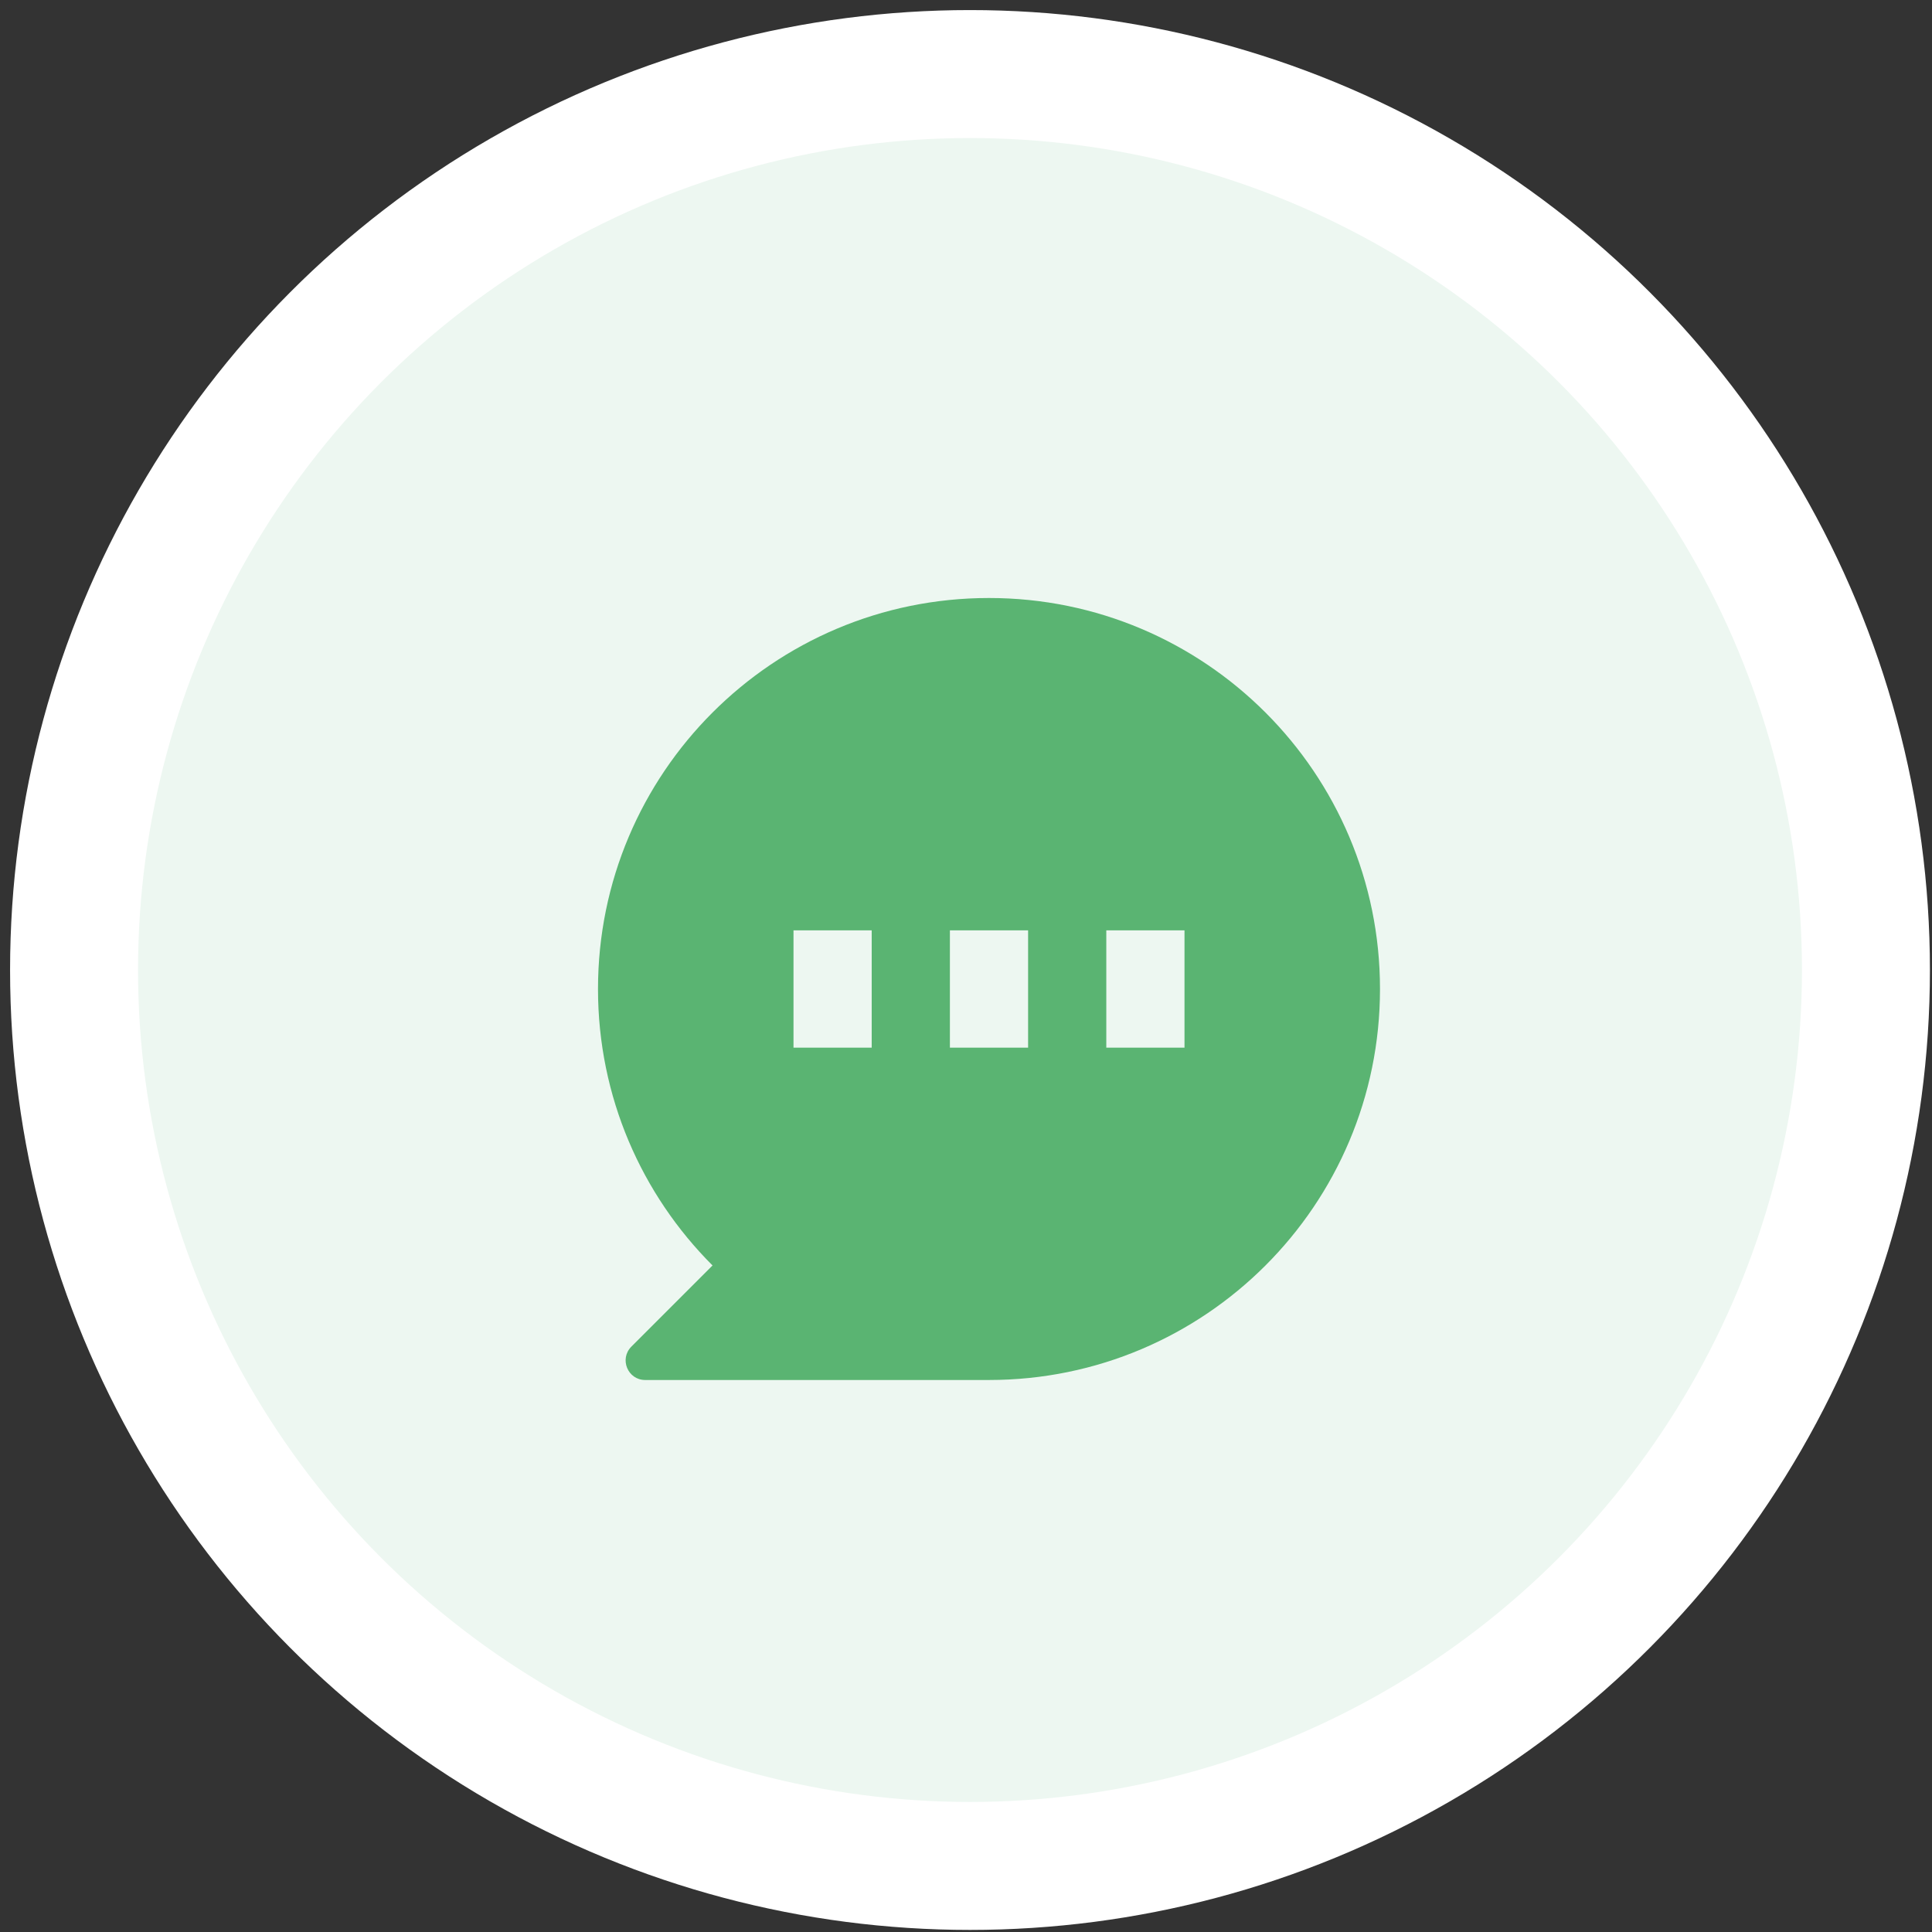
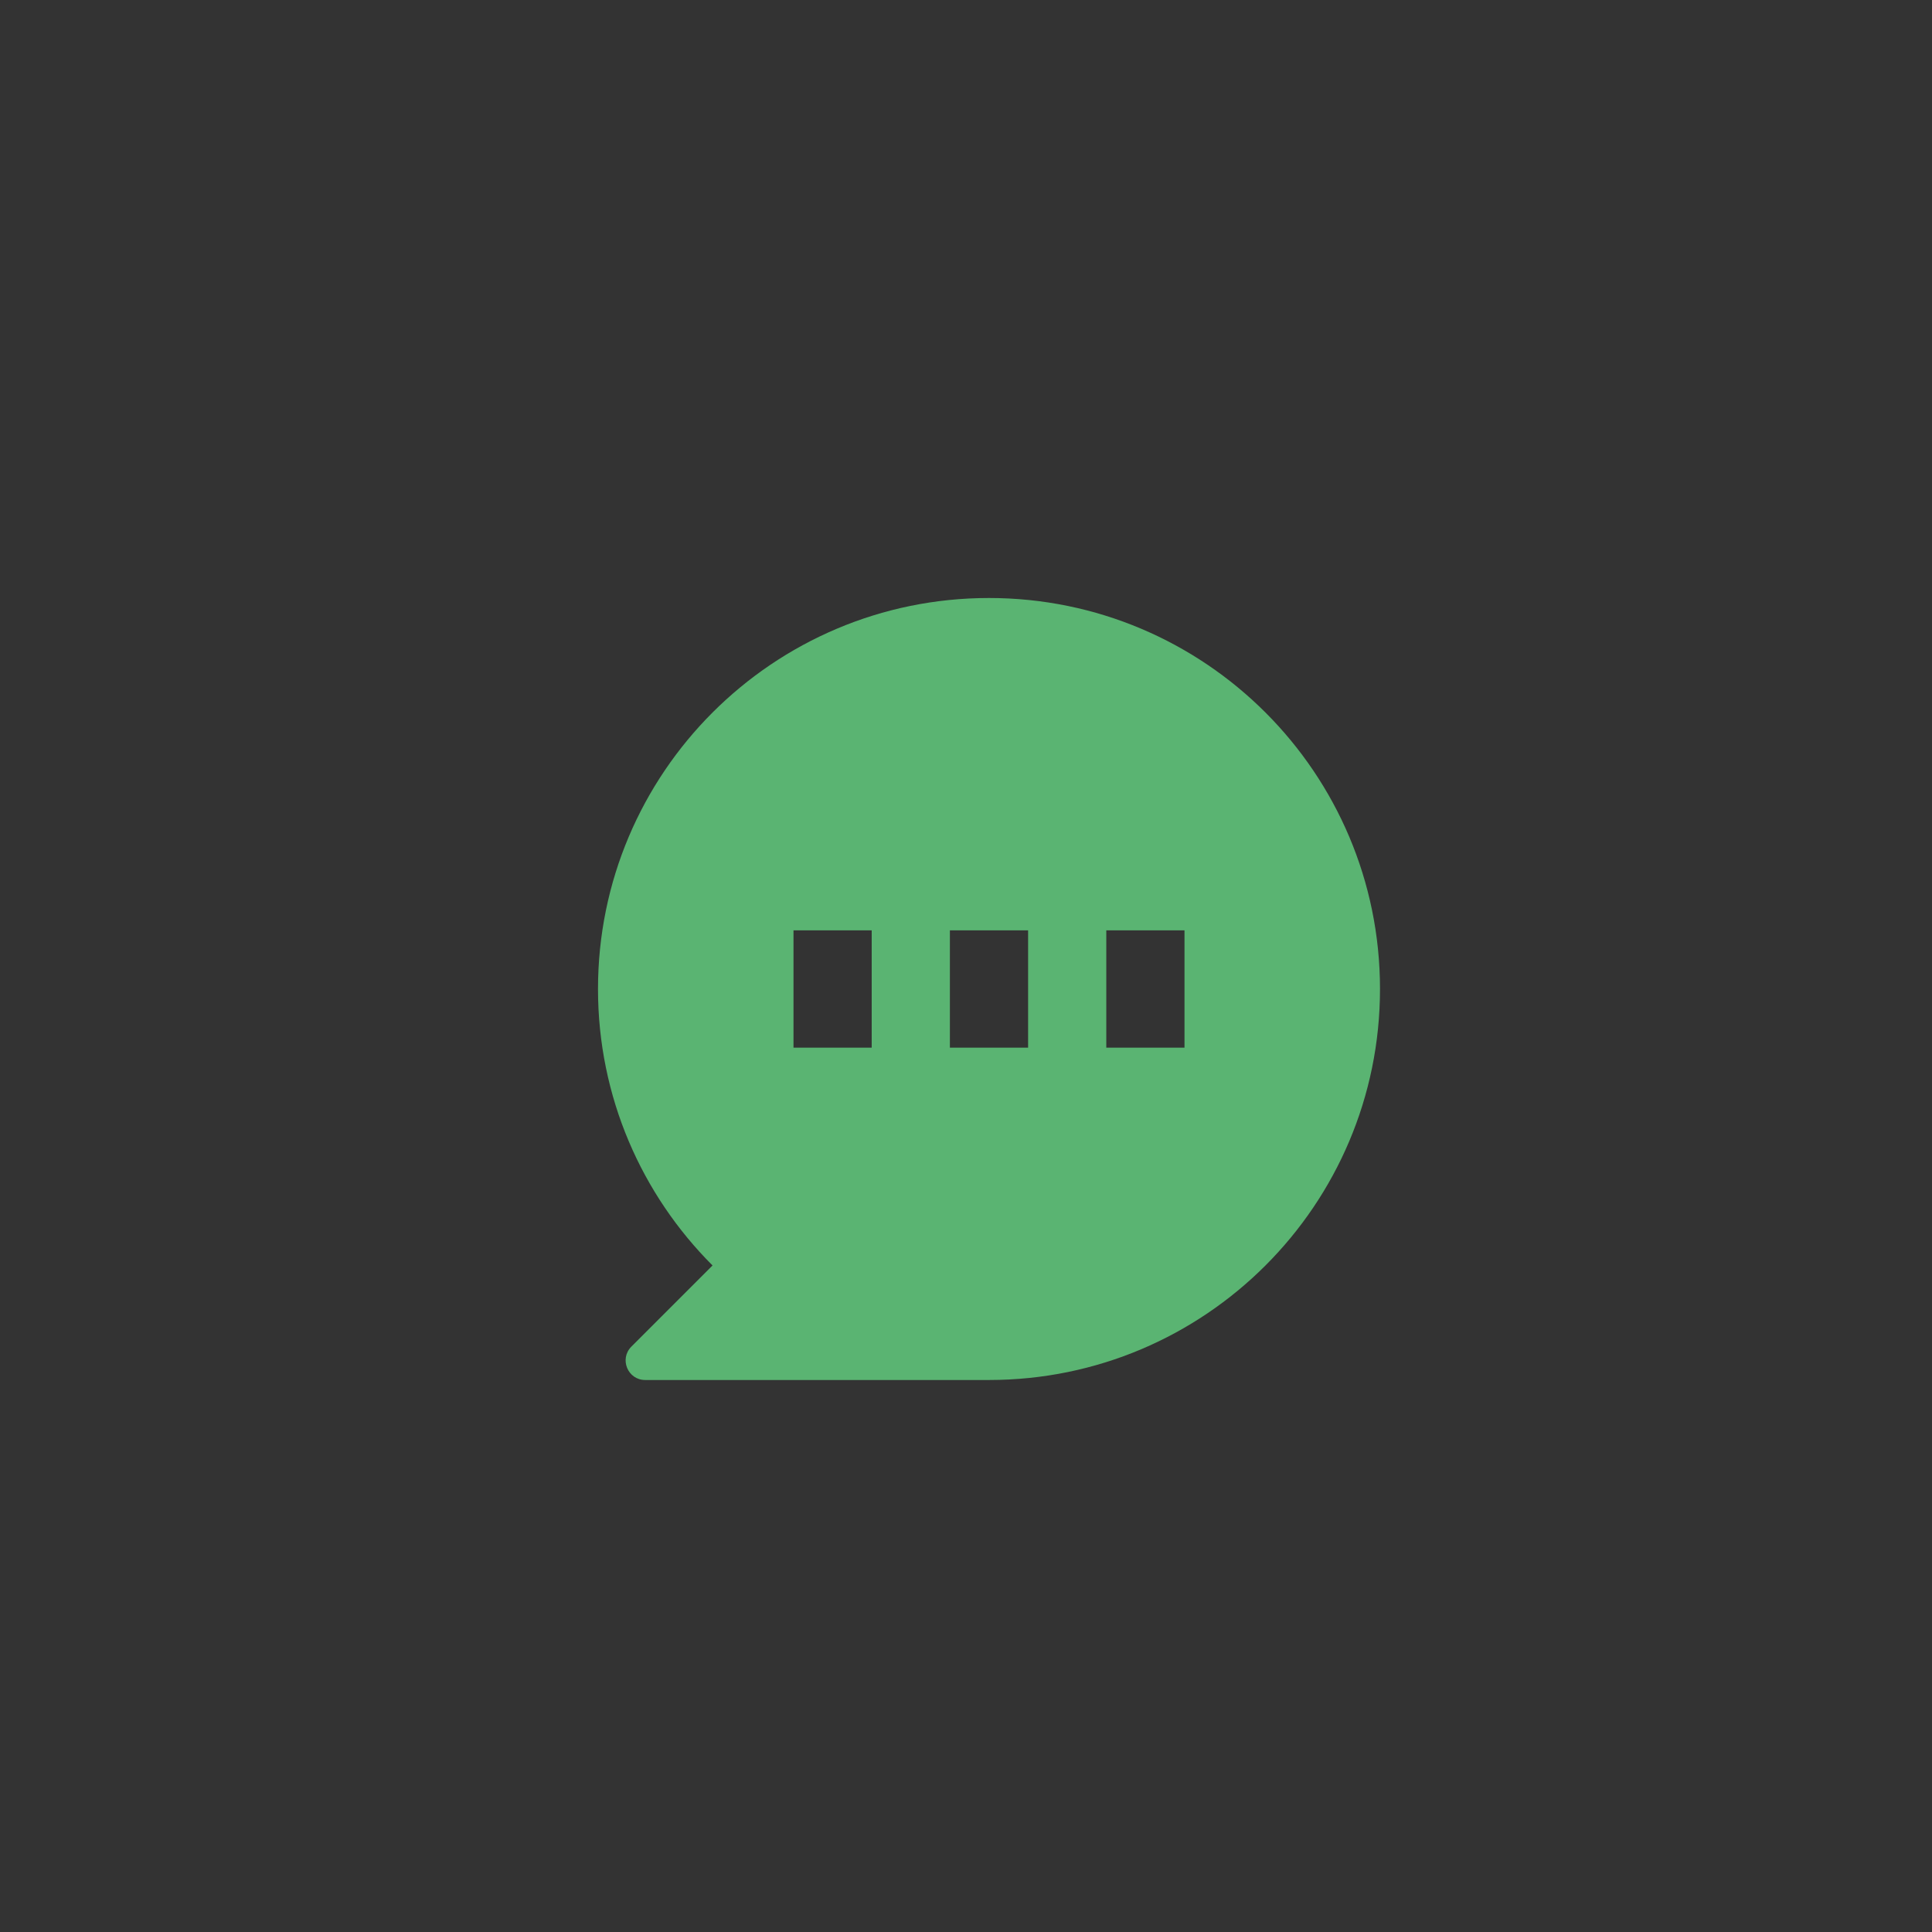
<svg xmlns="http://www.w3.org/2000/svg" width="42" height="42" viewBox="0 0 42 42" fill="none">
  <rect x="0" y="0" width="42" height="42" fill="#333333" stroke="none" />
-   <circle cx="21.087" cy="21.087" r="19.477" fill="#EDF7F1" stroke="white" stroke-width="2.782" />
  <path fill-rule="evenodd" clip-rule="evenodd" d="M30 21.5C30 26.194 26.194 30 21.5 30H14.026C13.647 30 13.458 29.542 13.726 29.274L15.49 27.51C13.951 25.972 13 23.847 13 21.5C13 16.806 16.806 13 21.5 13C26.194 13 30 16.806 30 21.5ZM18.95 20.225H17.25V22.775H18.95V20.225ZM25.75 20.225H24.05V22.775H25.75V20.225ZM20.65 20.225H22.35V22.775H20.65V20.225Z" fill="#5AB472" />
</svg>